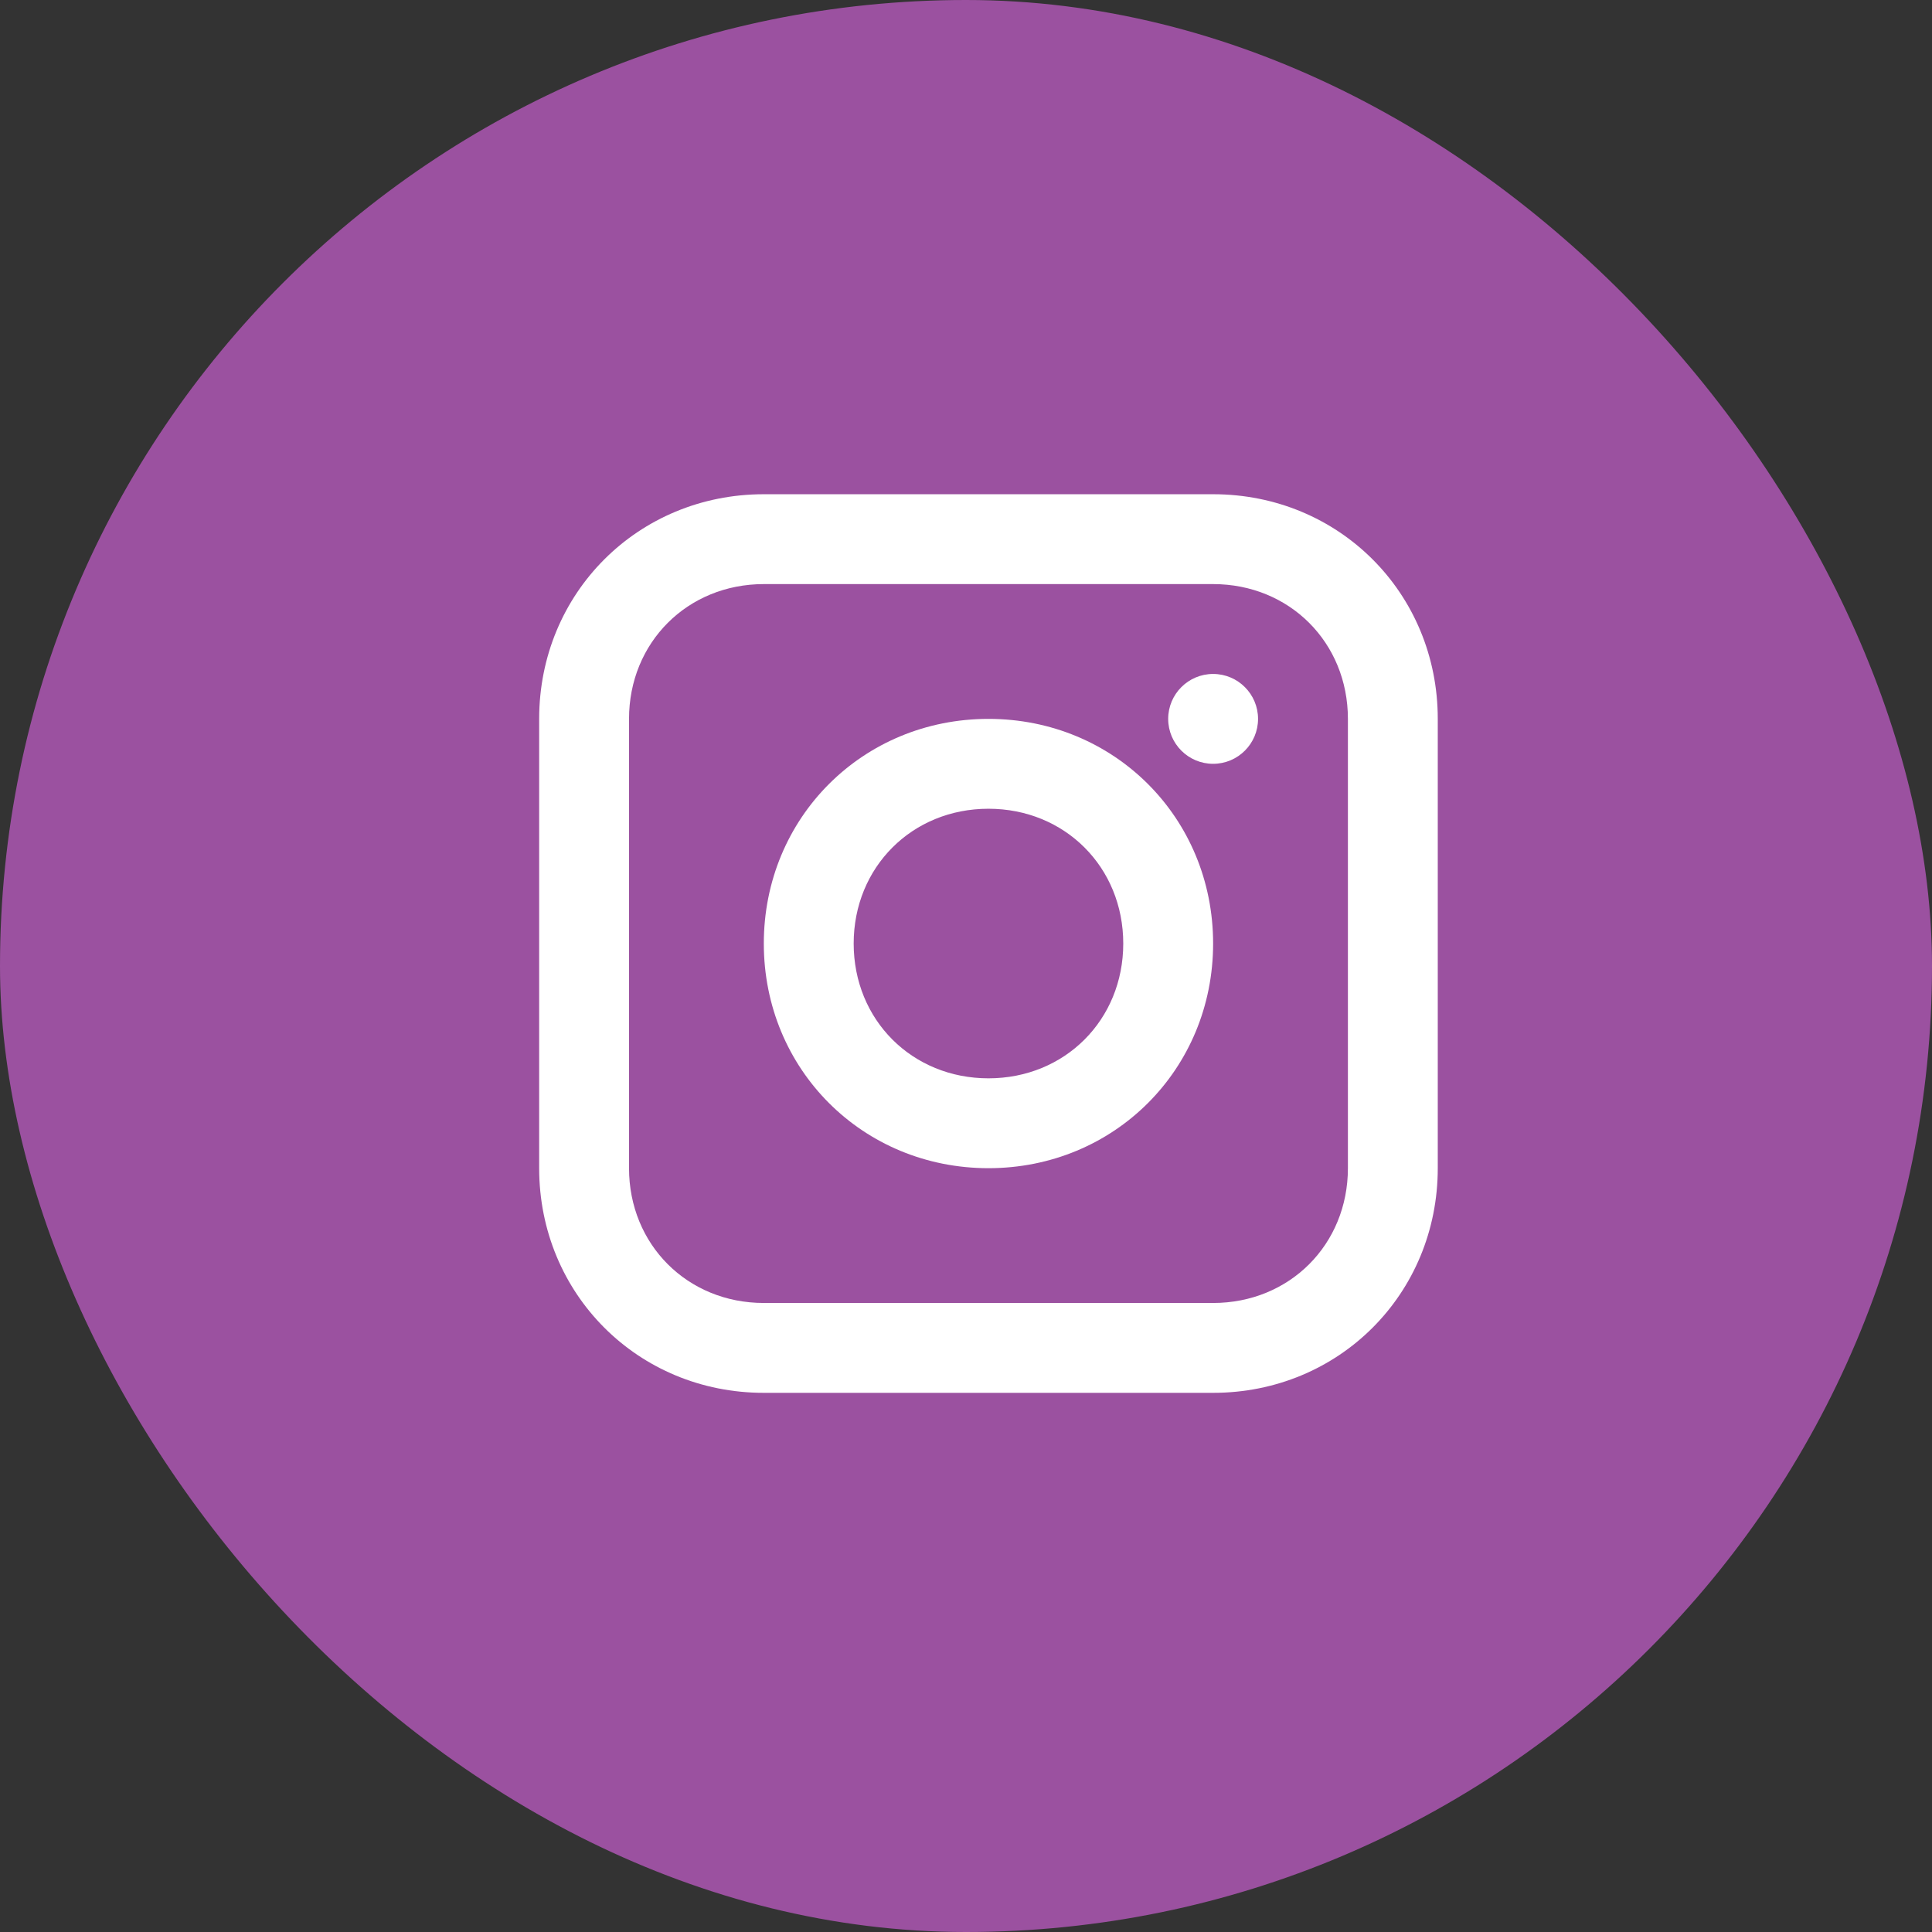
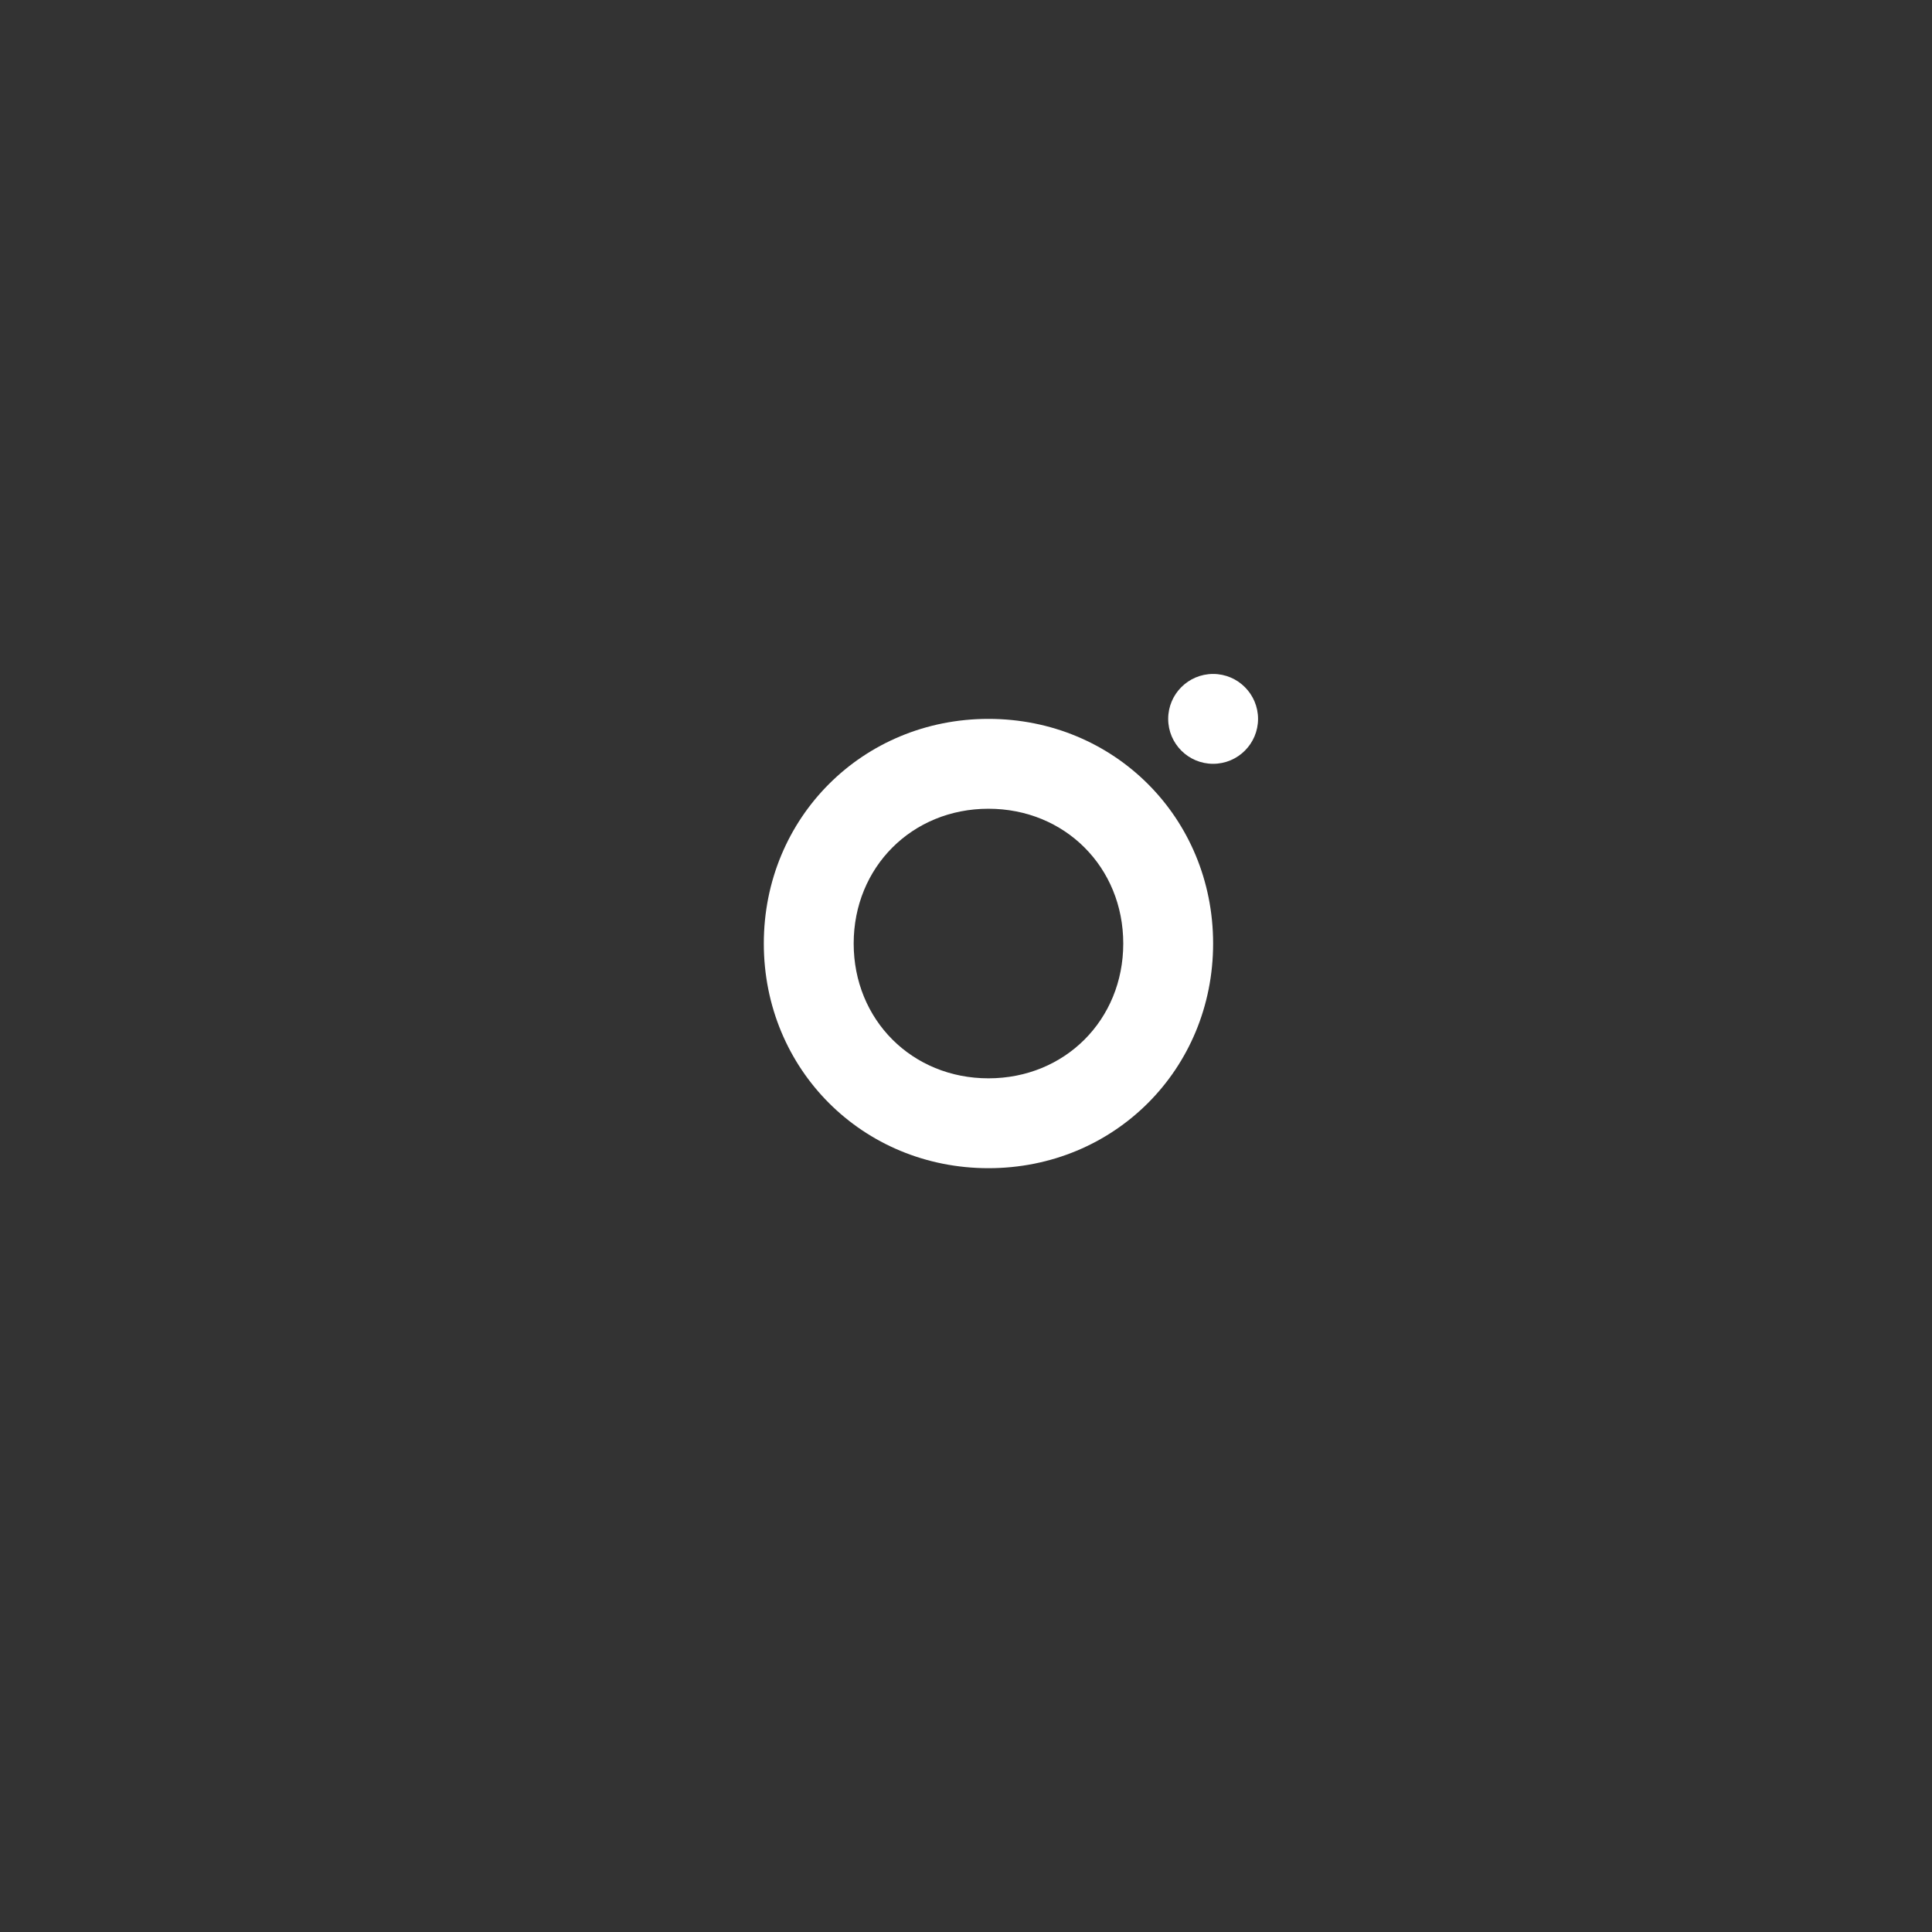
<svg xmlns="http://www.w3.org/2000/svg" width="43" height="43" viewBox="0 0 43 43" fill="none">
  <rect x="0" y="0" width="43" height="43" fill="#333333" stroke="none" />
-   <rect width="43" height="43" rx="21.5" fill="#9B51A0" />
-   <path d="M27 11H17C14.2 11 12 13.2 12 16V26C12 28.8 14.2 31 17 31H27C29.8 31 32 28.8 32 26V16C32 13.2 29.8 11 27 11ZM30 26C30 27.7 28.7 29 27 29H17C15.3 29 14 27.7 14 26V16C14 14.3 15.3 13 17 13H27C28.7 13 30 14.3 30 16V26Z" fill="white" />
  <path d="M22 16C19.2 16 17 18.2 17 21C17 23.8 19.2 26 22 26C24.8 26 27 23.8 27 21C27 18.2 24.8 16 22 16ZM22 24C20.3 24 19 22.7 19 21C19 19.3 20.3 18 22 18C23.7 18 25 19.3 25 21C25 22.7 23.7 24 22 24Z" fill="white" />
  <path d="M27 17C27.552 17 28 16.552 28 16C28 15.448 27.552 15 27 15C26.448 15 26 15.448 26 16C26 16.552 26.448 17 27 17Z" fill="white" />
</svg>